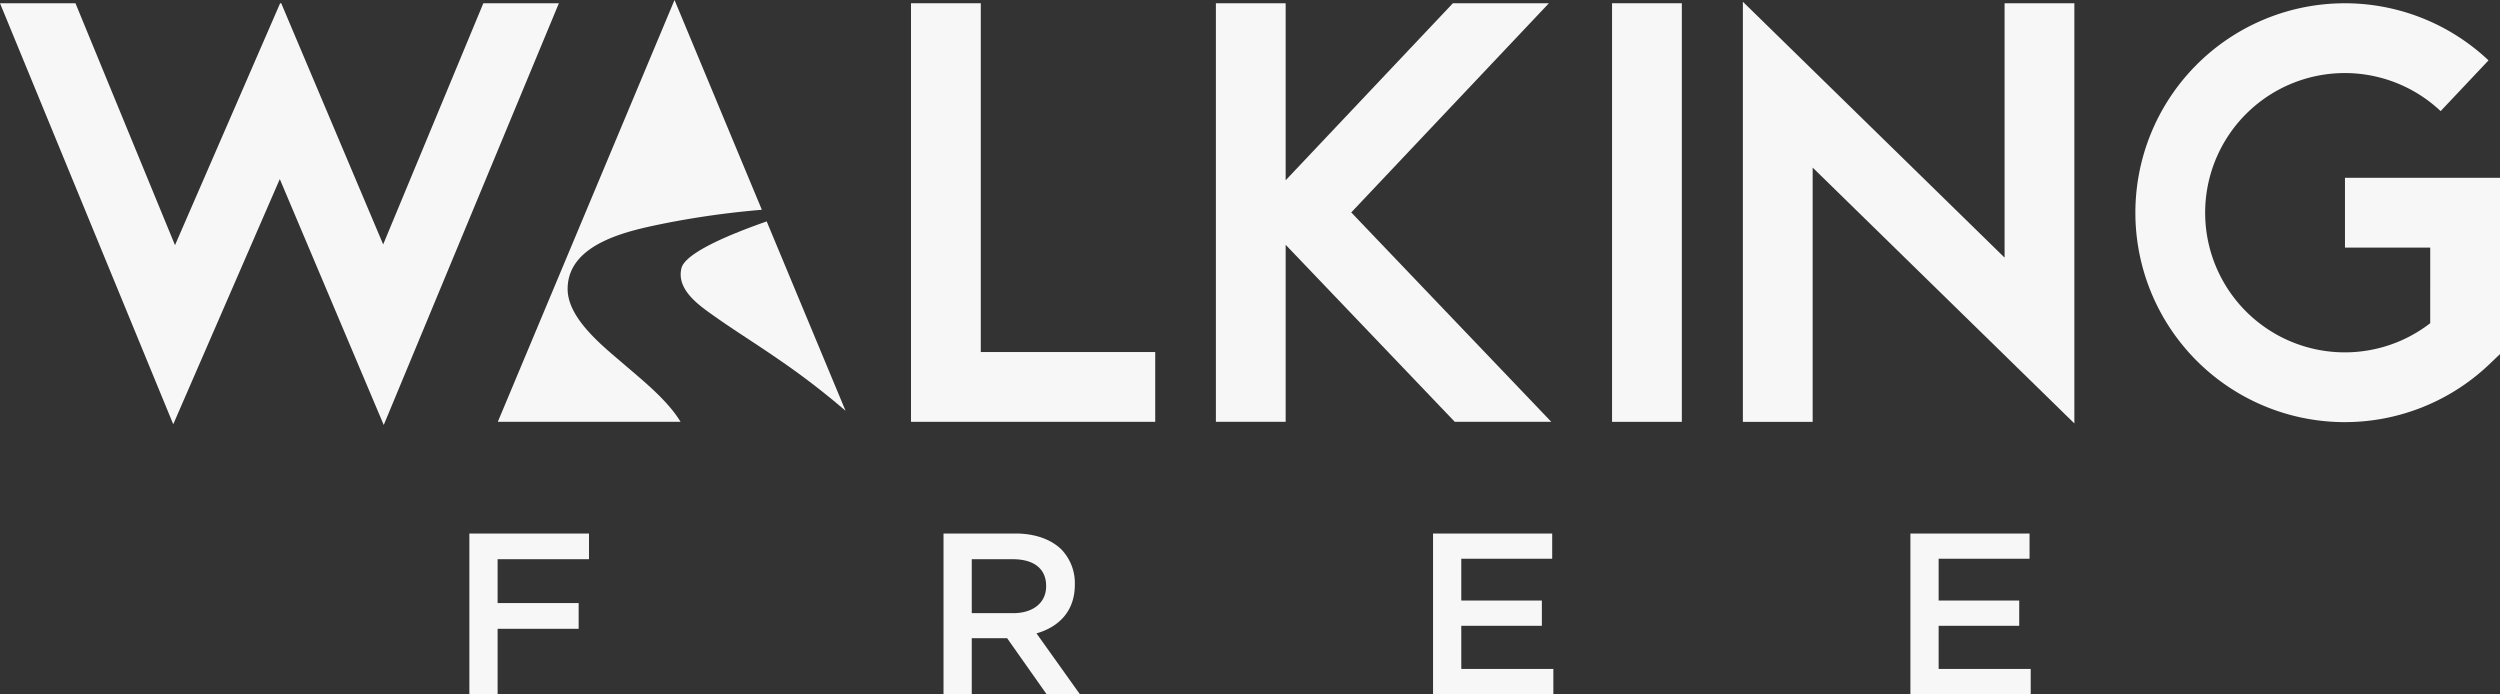
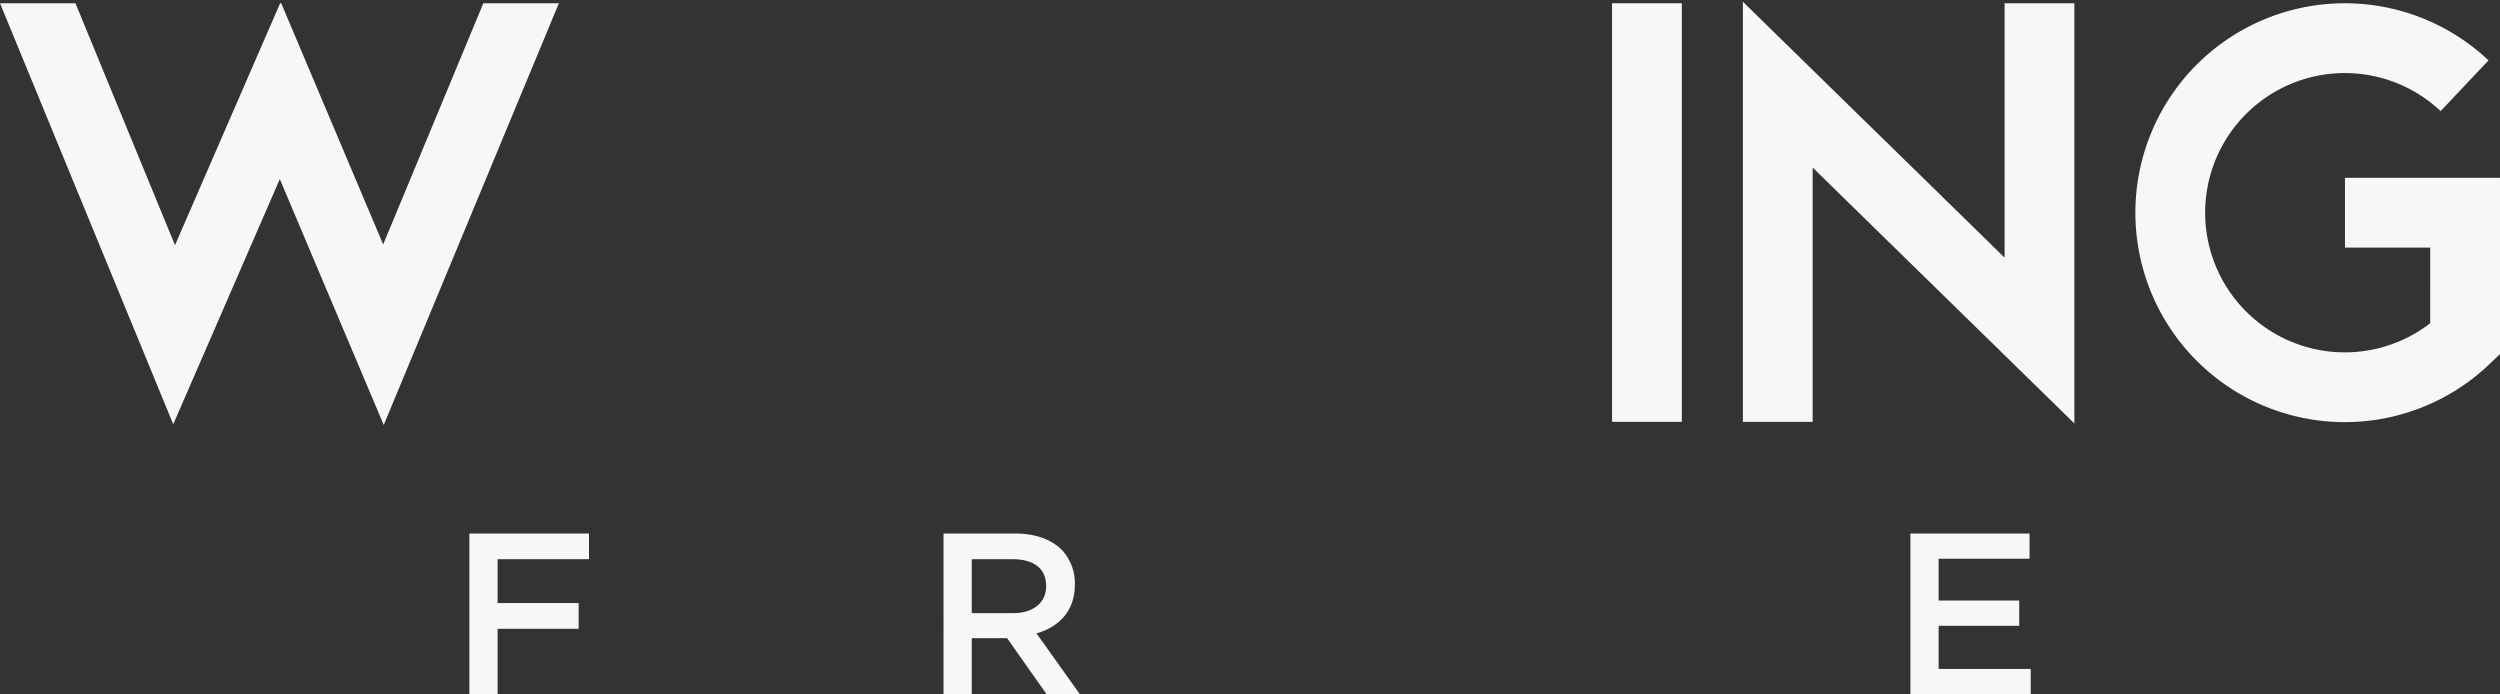
<svg xmlns="http://www.w3.org/2000/svg" id="Grupo_12" data-name="Grupo 12" width="726" height="201.599" viewBox="0 0 726 201.599">
  <rect x="0" y="0" width="726" height="201.599" fill="#333333" stroke="none" />
  <defs>
    <clipPath id="clip-path">
      <rect id="Rectángulo_43" data-name="Rectángulo 43" width="726" height="201.599" fill="#f7f7f7" />
    </clipPath>
  </defs>
  <path id="Trazado_1" data-name="Trazado 1" d="M96.749,109.967v46.671h8.2v-19h23.536V130.17H104.95V117.434h26.536v-7.467Z" transform="translate(39.556 44.961)" fill="#f7f7f7" />
  <g id="Grupo_11" data-name="Grupo 11">
    <g id="Grupo_10" data-name="Grupo 10" clip-path="url(#clip-path)">
      <path id="Trazado_2" data-name="Trazado 2" d="M194.482,109.967h20.8c5.869,0,10.469,1.733,13.469,4.666a14.112,14.112,0,0,1,3.866,10.069v.132c0,7.667-4.6,12.267-11.134,14.135l12.6,17.668h-9.668L212.952,140.37H202.683v16.268h-8.2Zm20.2,23.135c5.866,0,9.6-3.067,9.6-7.8v-.134c0-5-3.6-7.733-9.668-7.733H202.683V133.1Z" transform="translate(79.515 44.961)" fill="#f7f7f7" />
-       <path id="Trazado_3" data-name="Trazado 3" d="M295.387,109.967h34.6V117.3h-26.4v12.133h23.4v7.335h-23.4V149.3h26.736v7.334H295.387Z" transform="translate(120.771 44.961)" fill="#f7f7f7" />
      <path id="Trazado_4" data-name="Trazado 4" d="M393.782,109.967h34.6V117.3h-26.4v12.133h23.4v7.335h-23.4V149.3h26.736v7.334H393.782Z" transform="translate(161 44.961)" fill="#f7f7f7" />
      <path id="Trazado_5" data-name="Trazado 5" d="M140.361.669,111.273,70.706,81.667.669H81.35L50.82,70.917,21.913.669H0L50.309,122.932l30.944-71.2,30.185,71.408L162.3.669Z" transform="translate(0 0.274)" fill="#f7f7f7" />
-       <path id="Trazado_6" data-name="Trazado 6" d="M139.093,105.653c-5.91-5.079-16.264-13.18-16.206-21.812.089-13.353,18.078-16.9,27.947-18.929a254.562,254.562,0,0,1,28.456-3.993L153.928,0,102.609,122.5h53.08a32.651,32.651,0,0,0-2.563-3.6c-4.083-4.979-9.172-9.062-14.034-13.24" transform="translate(41.952)" fill="#f7f7f7" />
-       <path id="Trazado_7" data-name="Trazado 7" d="M140.519,59.259c-1.513,6.326,5.358,10.93,9.742,14.025,5.874,4.149,11.991,7.947,17.912,12.036a220.726,220.726,0,0,1,20.01,15.313l-22.9-54.992c-10.685,3.729-23.694,9.127-24.768,13.618" transform="translate(57.365 18.661)" fill="#f7f7f7" />
-       <path id="Trazado_8" data-name="Trazado 8" d="M208.044.669H187.78V122.222H258.7V101.956H208.044Z" transform="translate(76.775 0.274)" fill="#f7f7f7" />
-       <path id="Trazado_9" data-name="Trazado 9" d="M347.33.669H319.452L270.887,52.075V.669H250.624V122.222h20.264V70.813L320,122.222h28.025l-58.09-60.806Z" transform="translate(102.469 0.274)" fill="#f7f7f7" />
      <rect id="Rectángulo_42" data-name="Rectángulo 42" width="20.264" height="121.56" transform="translate(468.139 0.943)" fill="#f7f7f7" />
-       <path id="Trazado_10" data-name="Trazado 10" d="M435.25,74.665l-76-74.3V122.353h20.262V48.515l76,74.3V.793H435.25Z" transform="translate(146.883 0.15)" fill="#f7f7f7" />
+       <path id="Trazado_10" data-name="Trazado 10" d="M435.25,74.665l-76-74.3V122.353h20.262V48.515l76,74.3V.793H435.25" transform="translate(146.883 0.15)" fill="#f7f7f7" />
      <path id="Trazado_11" data-name="Trazado 11" d="M501.02,51.362V71.627h24.755V93.583a40.555,40.555,0,1,1,3.023-61.59l13.908-14.738a60.818,60.818,0,1,0,.186,88.3l3.146-3v-51.2Z" transform="translate(179.961 0.275)" fill="#f7f7f7" />
    </g>
  </g>
</svg>